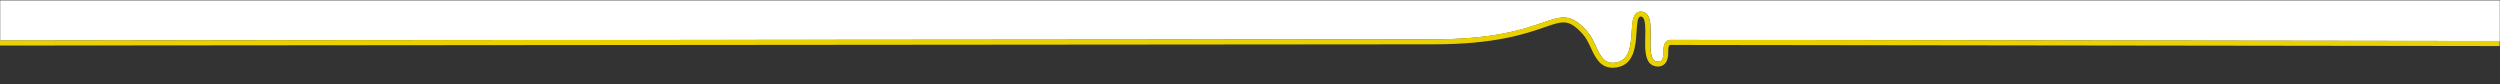
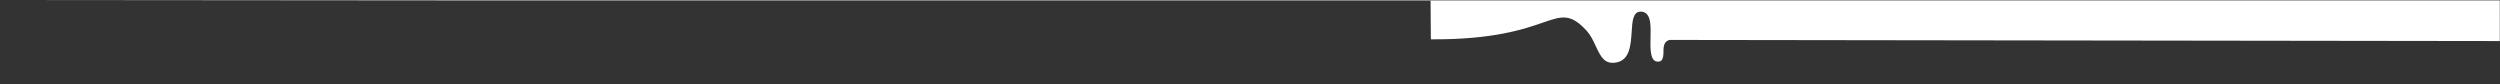
<svg xmlns="http://www.w3.org/2000/svg" version="1.1" id="Ebene_1" x="0px" y="0px" viewBox="0 0 2453.9 82.7" style="enable-background:new 0 0 2453.9 82.7;" xml:space="preserve">
  <rect x="0" y="0" width="2453.9" height="82.7" fill="#333333" stroke="none" />
  <style type="text/css">
	.st0{fill:#FFFFFF;}
	.st1{fill:#EAD200;}
</style>
  <g>
-     <path class="st0" d="M1404.5,38.6c61.3,0.4,91.7-10.1,109.9-16.4c18.6-6.4,27.1-9.4,43,8c3.9,4.3,6.5,9.7,8.9,15   c5.2,11.2,8.9,17.9,19.8,16.2c13.7-2.2,14.6-17.2,15.5-30.4c0.6-10.1,1.2-19.6,8.9-19.6c2.4,0,4.3,0.8,5.9,2.4   c4.1,4.2,3.9,13.2,3.7,22.7c-0.2,8.8-0.4,18.7,3.2,22.4c1.1,1.1,2.4,1.6,4.2,1.6c1.9,0,2.8-0.7,3.3-1.2c1.5-1.5,2.1-4.7,2-9.5   c-0.1-4.4,0.9-7.5,3-9.2c1.8-1.5,3.9-1.5,4.7-1.4l813.2,1.1V0.4H0.2v39.4c86.1-0.1,1379.1-1.2,1404-1.2   C1404.4,38.6,1404.5,38.6,1404.5,38.6z" />
-     <rect x="2454.2" y="39.6" transform="matrix(1.352235e-03 -1 1 1.352235e-03 2410.756 2499.258)" class="st1" width="5" height="6" />
-     <path class="st1" d="M1640.4,39.1c-0.8-0.1-2.8-0.2-4.7,1.4c-2.1,1.7-3.1,4.8-3,9.2c0.1,4.8-0.5,8-2,9.5c-0.5,0.5-1.3,1.2-3.3,1.2   c-1.8,0-3.2-0.5-4.2-1.6c-3.6-3.7-3.4-13.6-3.2-22.4c0.2-9.5,0.4-18.5-3.7-22.7c-1.5-1.6-3.5-2.4-5.9-2.4c-7.7,0-8.3,9.5-8.9,19.6   c-0.8,13.2-1.7,28.3-15.5,30.4c-10.9,1.7-14.6-5-19.8-16.2c-2.5-5.3-5-10.7-8.9-15c-15.9-17.3-24.4-14.4-43-8   c-18.2,6.3-48.6,16.8-109.9,16.4c0,0-0.1,0-0.4,0c-24.9,0-1317.9,1.1-1404,1.2v5c67.7-0.1,1379.6-1.2,1404-1.2c0.2,0,0.3,0,0.3,0   c1.1,0,2.1,0,3.2,0c60,0,90.2-10.4,108.4-16.7c18.4-6.4,24-8.3,37.6,6.6c3.4,3.7,5.8,8.8,8.1,13.7c4.2,9.1,9,19.4,21.2,19.4   c1.2,0,2.5-0.1,3.9-0.3c17.7-2.8,18.8-21.5,19.7-35.1c0.5-7.7,0.9-14.9,3.9-14.9c1,0,1.7,0.3,2.3,0.9c2.6,2.7,2.5,11.4,2.3,19.1   c-0.2,10.2-0.5,20.8,4.6,26c2,2,4.6,3.1,7.8,3.1c2.8,0,5.1-0.9,6.8-2.7c2.5-2.6,3.6-6.8,3.4-13.1c-0.1-3.7,0.8-4.8,1.1-5.2   c0.4-0.3,0.8-0.3,0.8-0.3l0.2,0.1l813.8,1.1v-5L1640.4,39.1z" />
+     <path class="st0" d="M1404.5,38.6c61.3,0.4,91.7-10.1,109.9-16.4c18.6-6.4,27.1-9.4,43,8c3.9,4.3,6.5,9.7,8.9,15   c5.2,11.2,8.9,17.9,19.8,16.2c13.7-2.2,14.6-17.2,15.5-30.4c0.6-10.1,1.2-19.6,8.9-19.6c2.4,0,4.3,0.8,5.9,2.4   c4.1,4.2,3.9,13.2,3.7,22.7c-0.2,8.8-0.4,18.7,3.2,22.4c1.1,1.1,2.4,1.6,4.2,1.6c1.9,0,2.8-0.7,3.3-1.2c1.5-1.5,2.1-4.7,2-9.5   c-0.1-4.4,0.9-7.5,3-9.2c1.8-1.5,3.9-1.5,4.7-1.4l813.2,1.1V0.4H0.2c86.1-0.1,1379.1-1.2,1404-1.2   C1404.4,38.6,1404.5,38.6,1404.5,38.6z" />
  </g>
</svg>